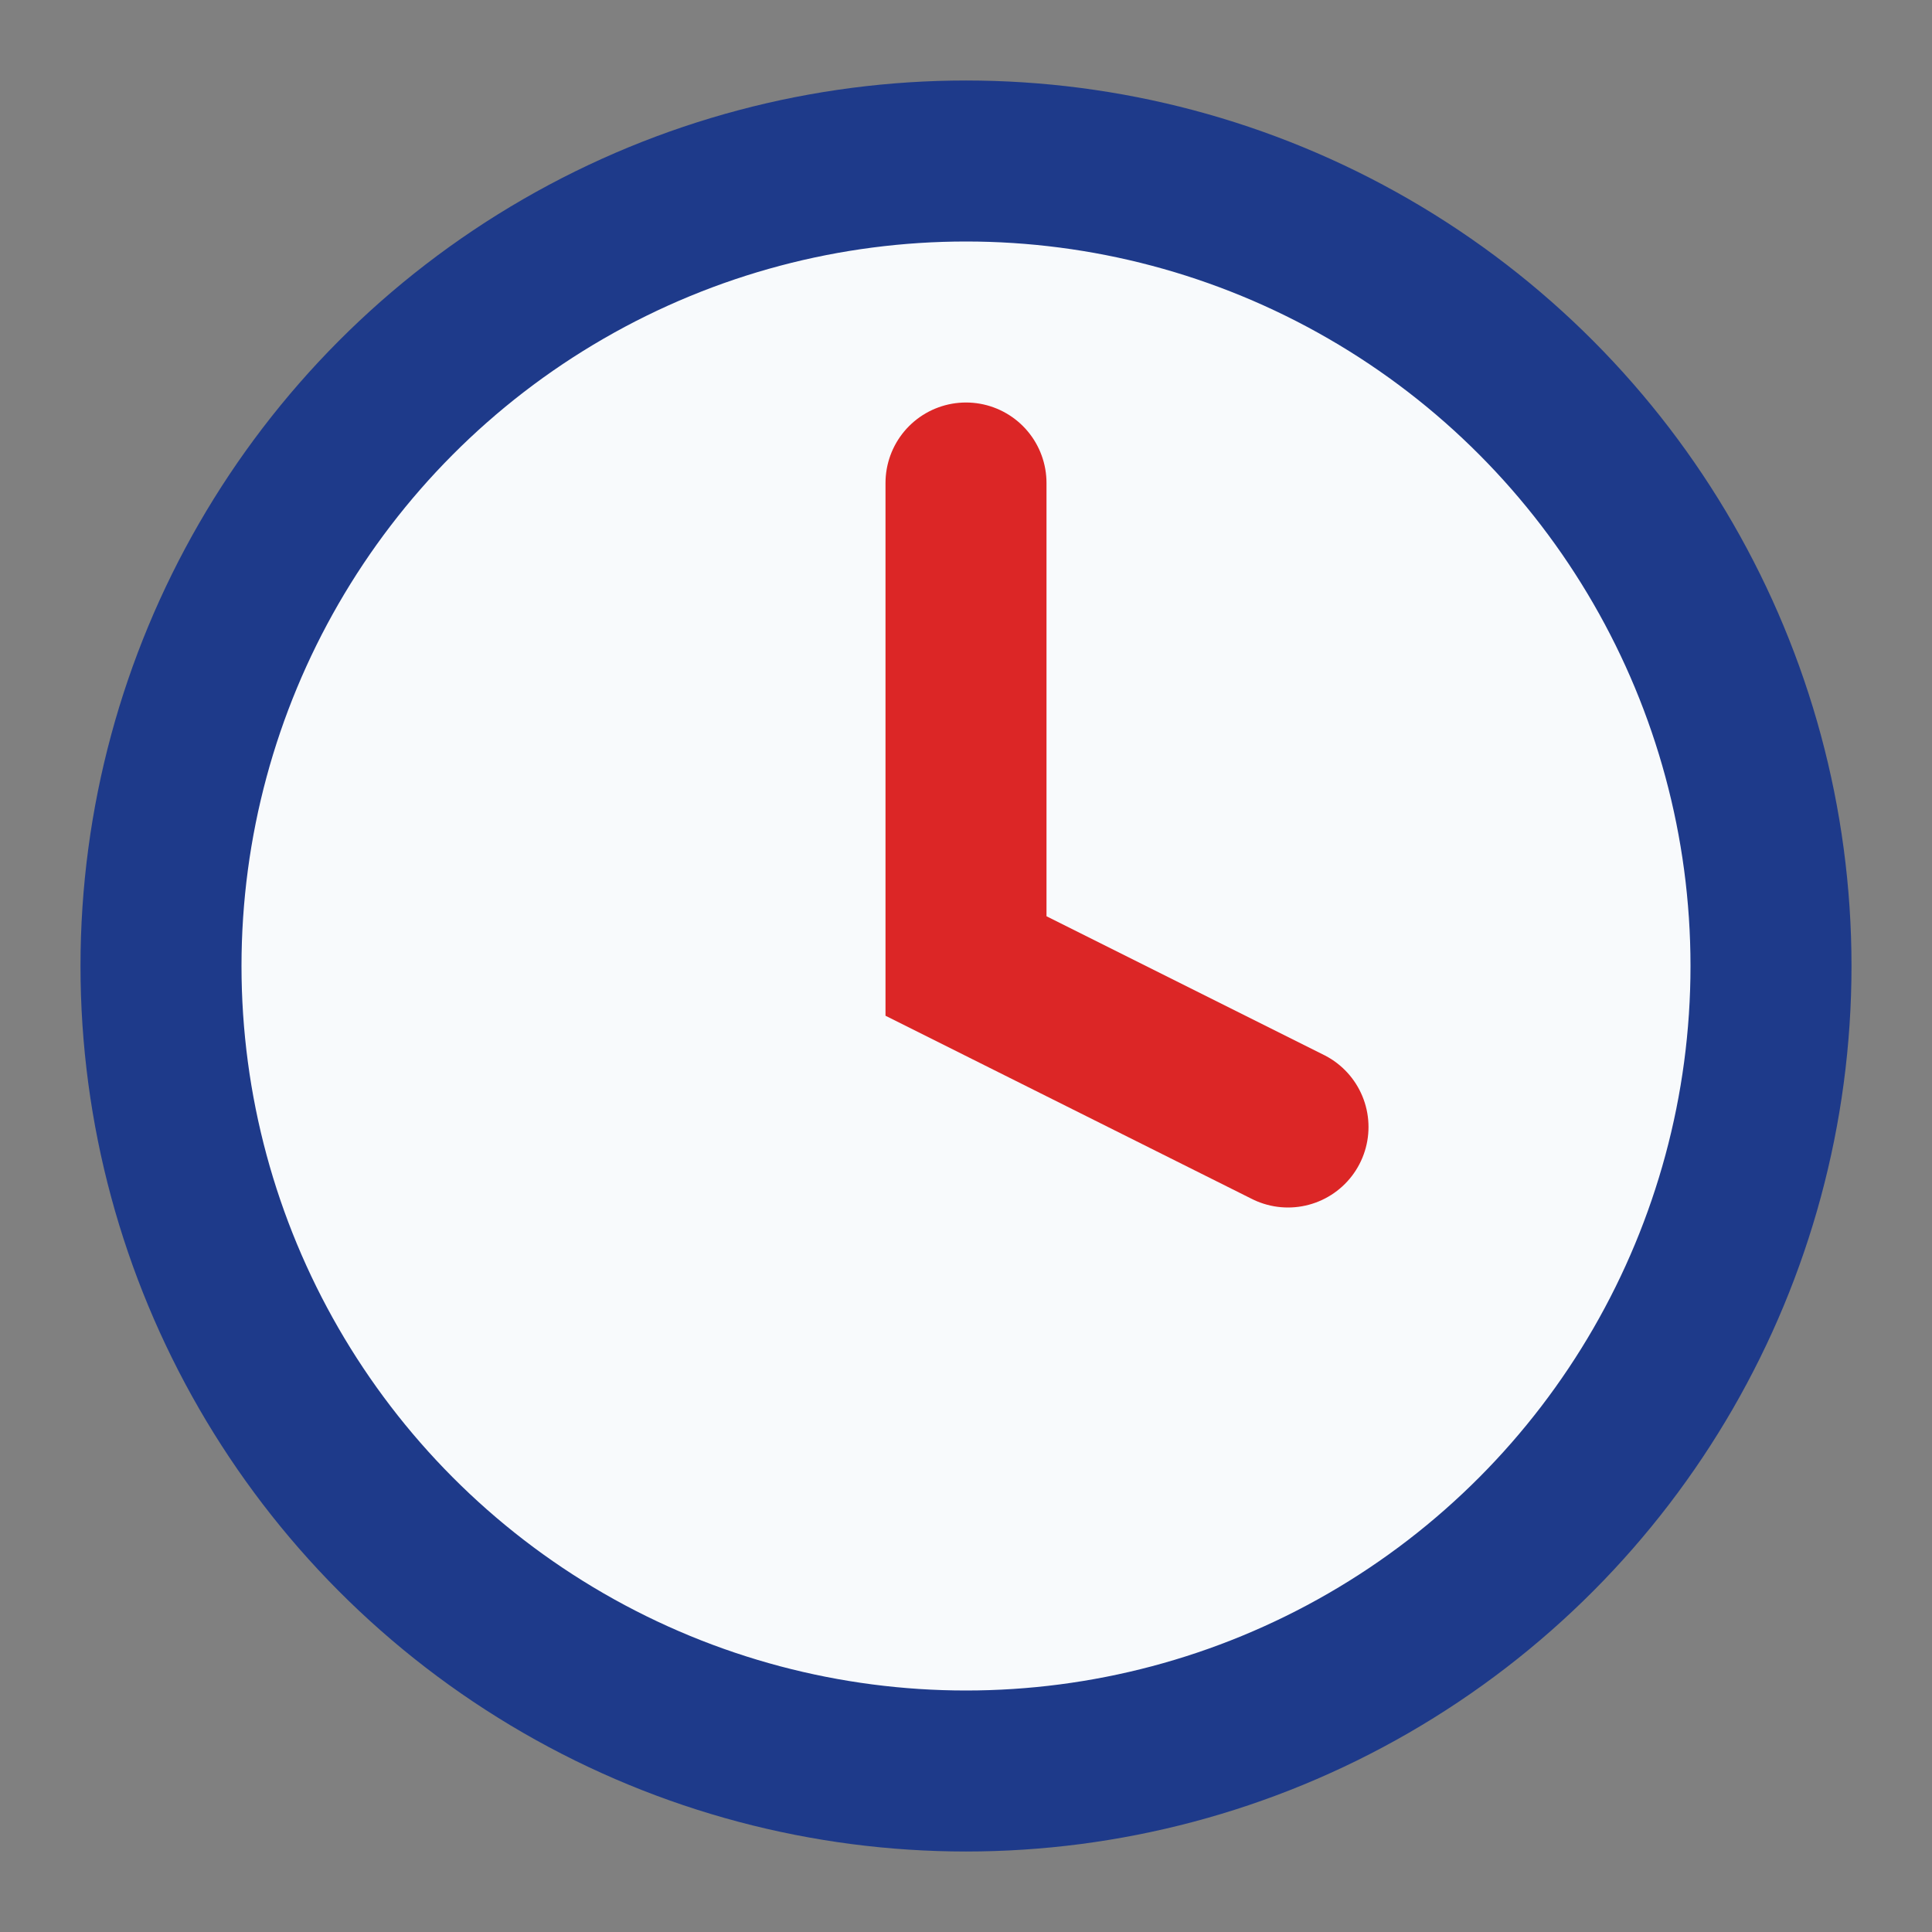
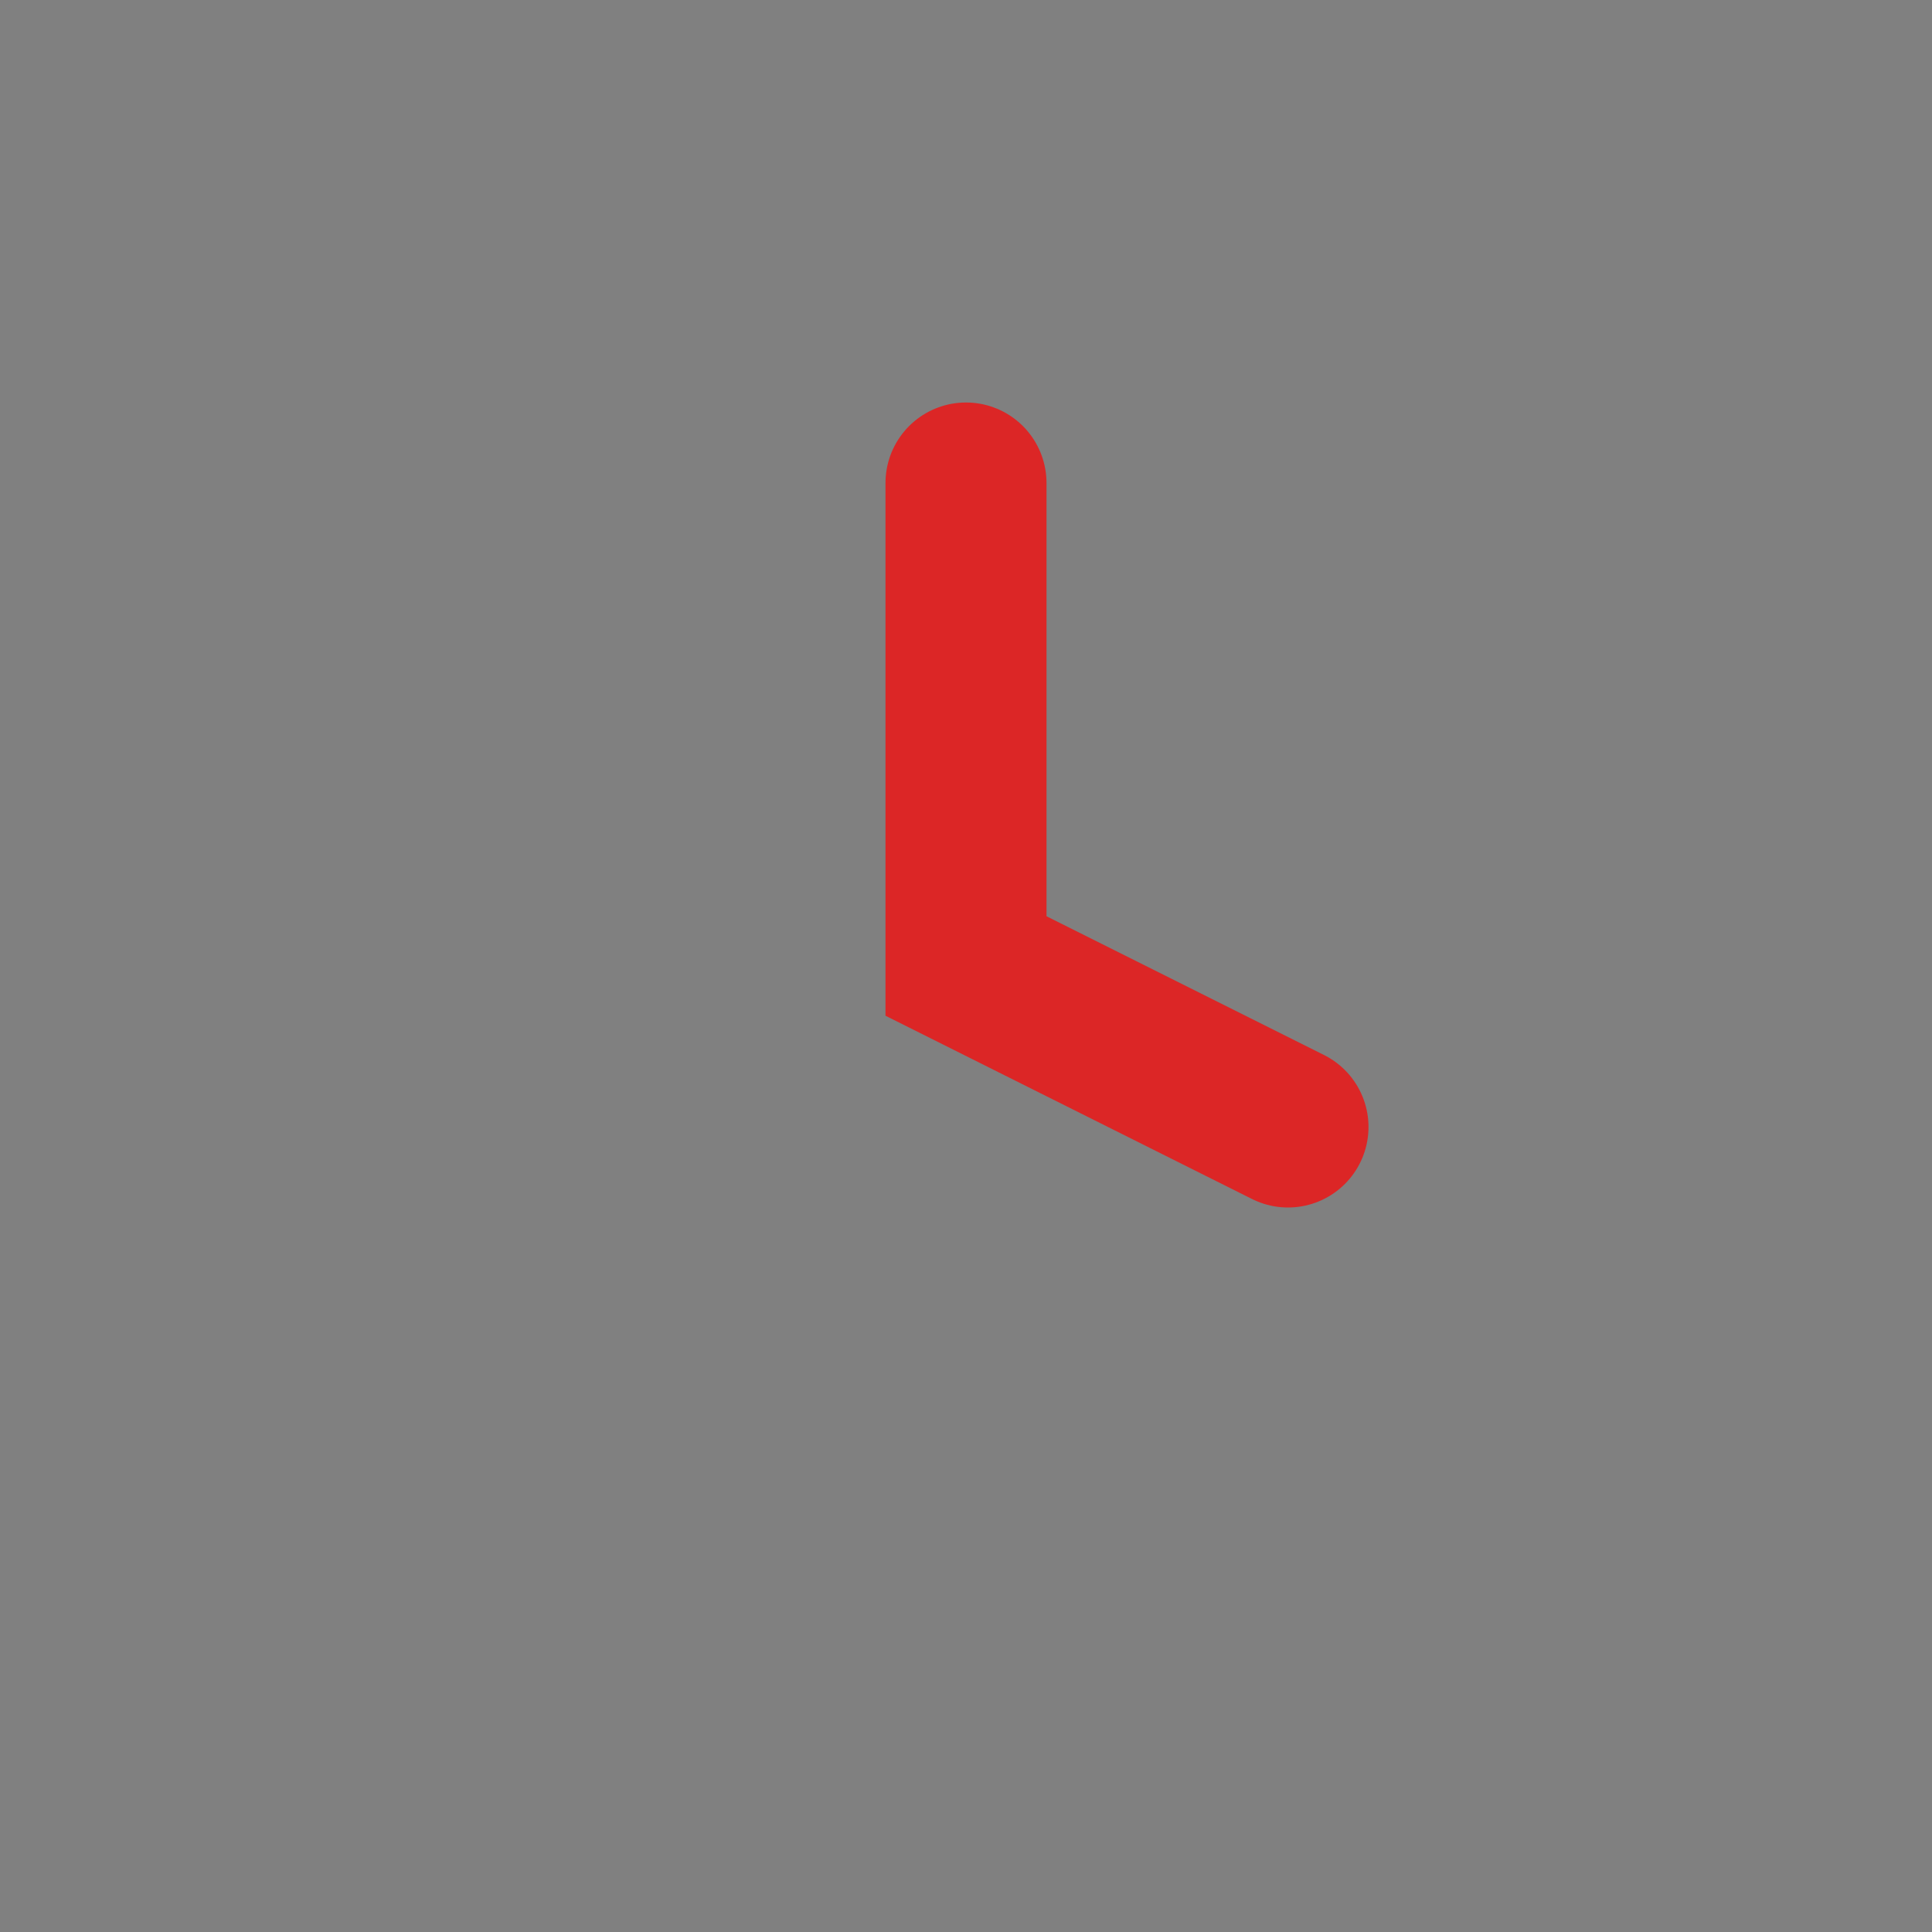
<svg xmlns="http://www.w3.org/2000/svg" width="40" height="40" viewBox="0 0 24 24" fill="none">
  <rect x="0" y="0" width="24" height="24" fill="#808080" stroke="none" />
-   <circle cx="12" cy="12" r="10" stroke="#1E3A8A" stroke-width="2" fill="#F8FAFC" />
  <polyline points="12,6 12,12 16,14" stroke="#DC2626" stroke-width="2" stroke-linecap="round" />
</svg>